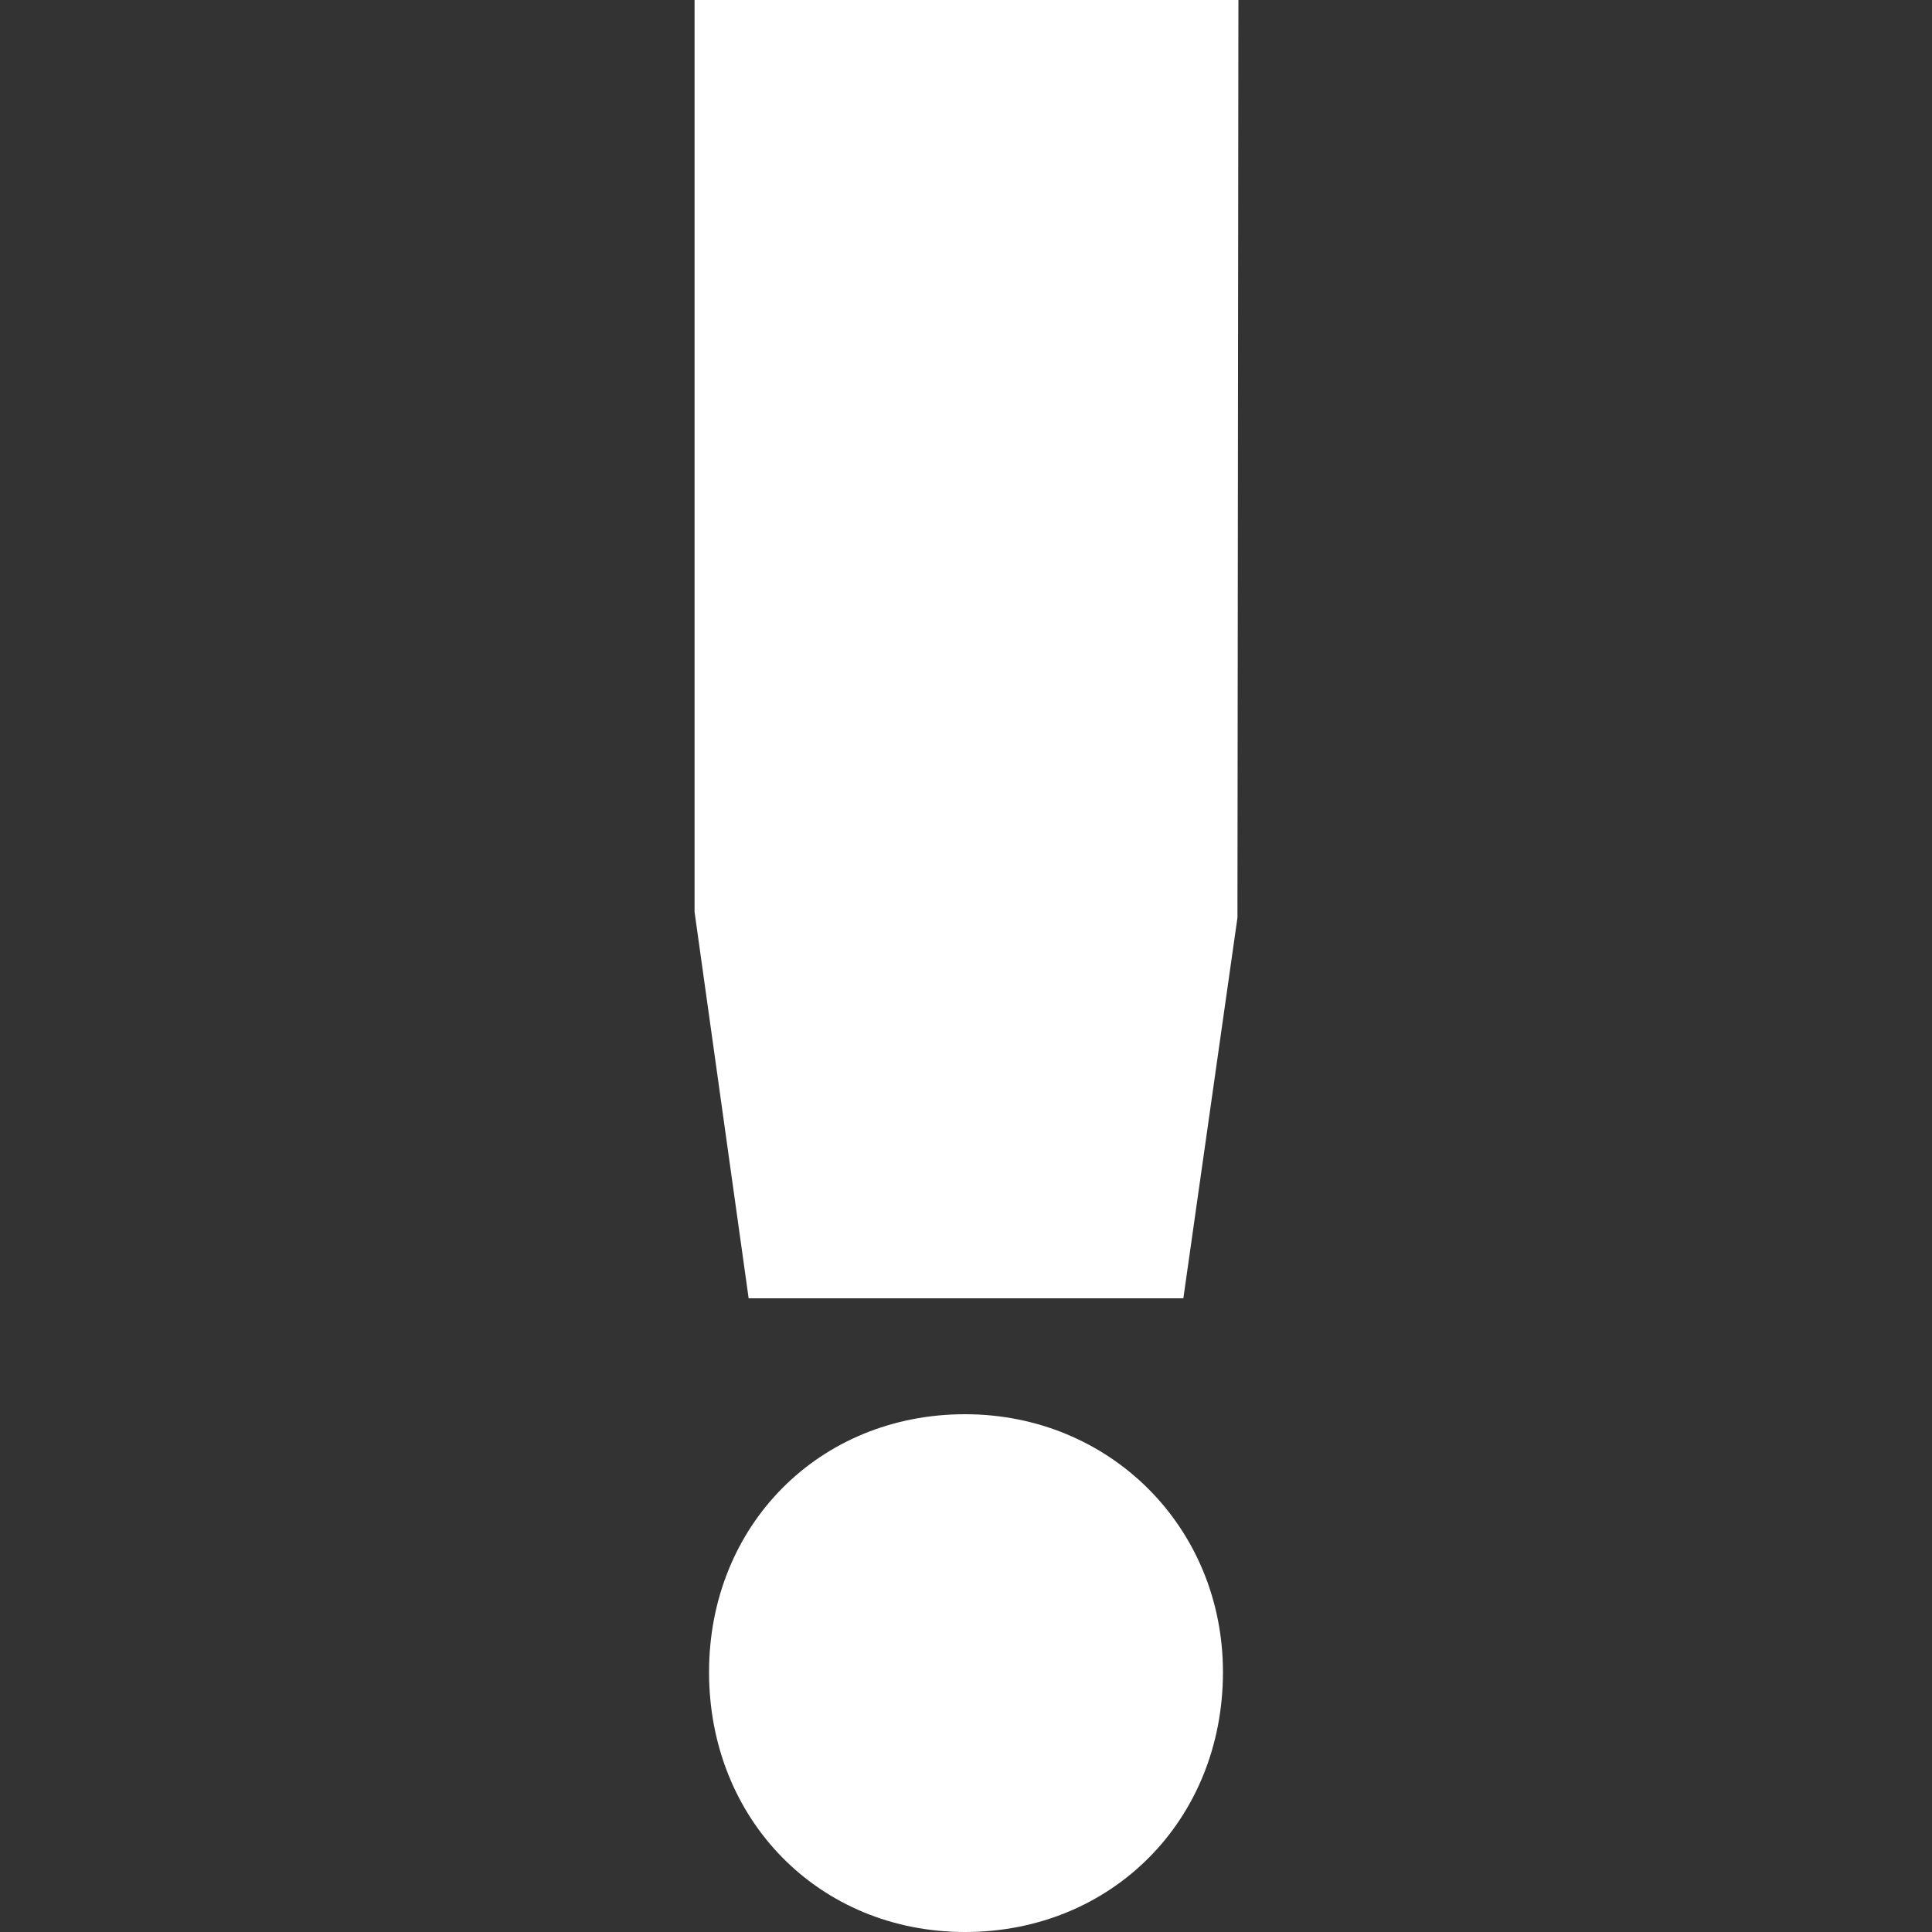
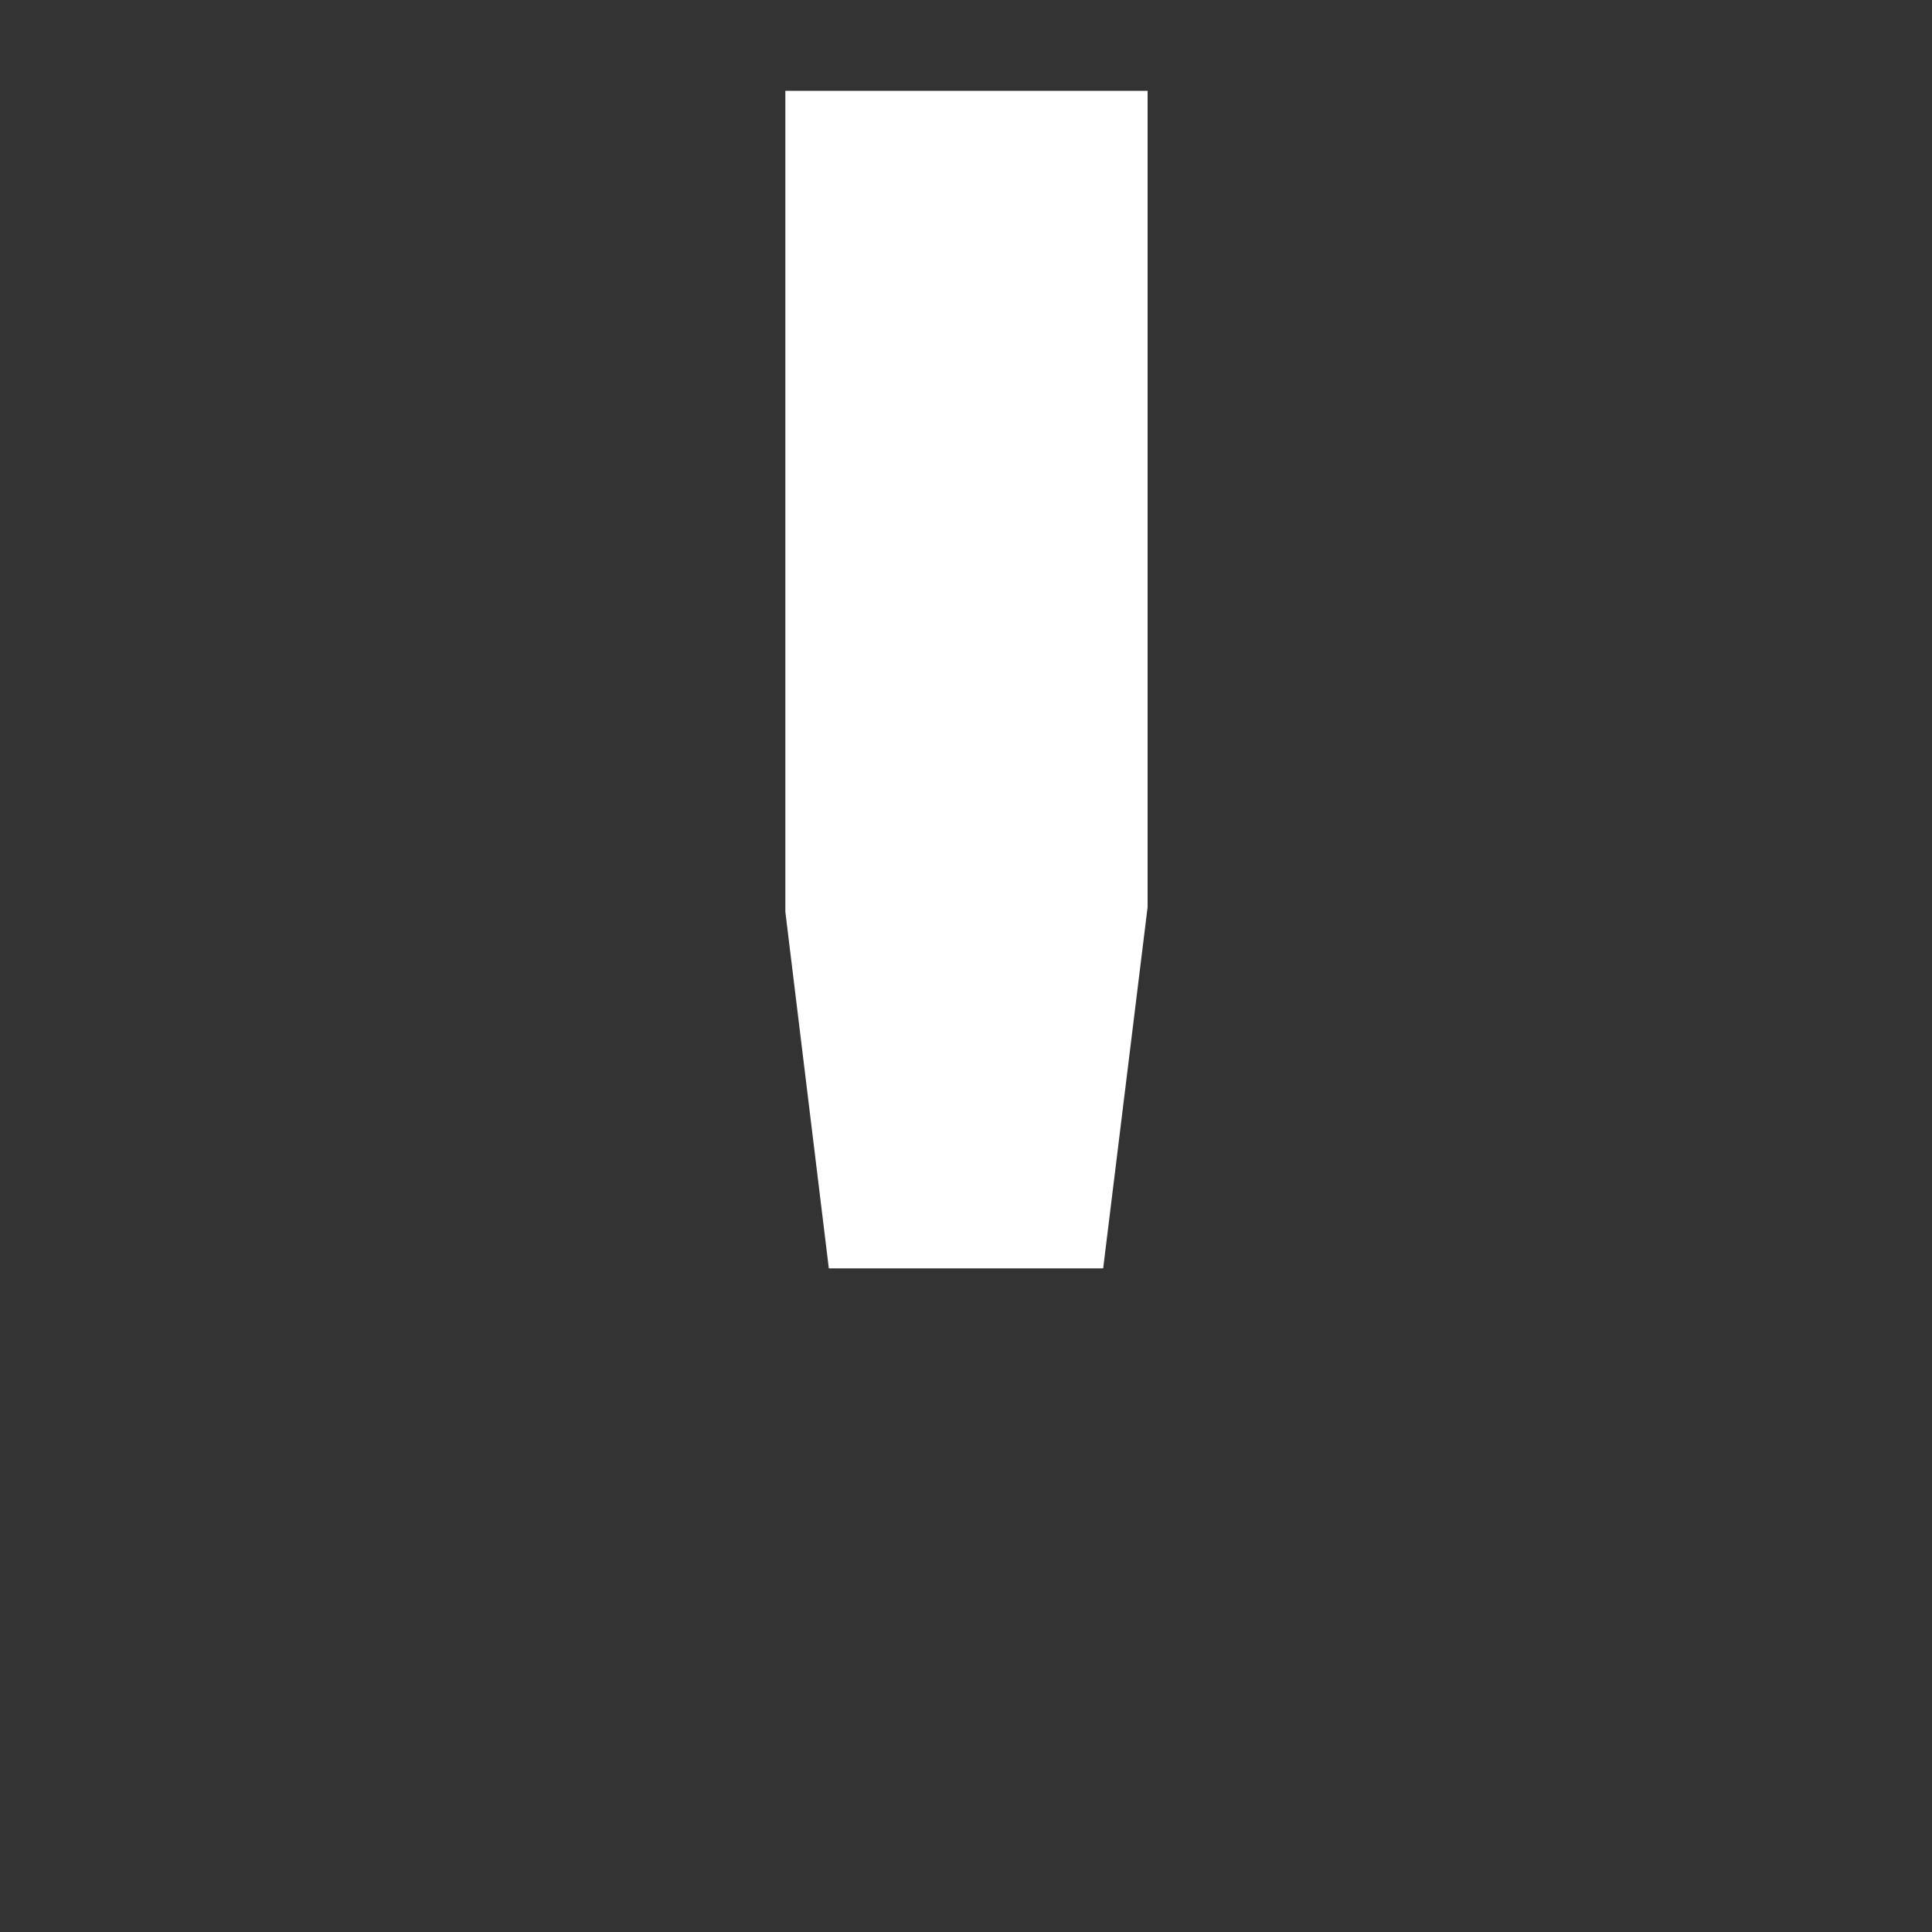
<svg xmlns="http://www.w3.org/2000/svg" version="1.1" id="Livello_1" x="0px" y="0px" viewBox="0 0 20 20" style="enable-background:new 0 0 20 20;" xml:space="preserve">
  <rect x="0" y="0" width="20" height="20" fill="#333333" stroke="none" />
  <style type="text/css">
	.st0{fill:#FFFFFF;}
</style>
  <g>
    <g>
      <polygon class="st0" points="8.58,13.13 11.42,13.13 11.88,9.39 11.88,0.94 8.13,0.94 8.13,9.44   " />
-       <path class="st0" d="M12.25,13.44h-4.5l-0.56-4l0-9.44h5.63l-0.01,9.5L12.25,13.44z M9.41,12.19h1.18l0.35-2.85V1.88H9.06l0,7.51    L9.41,12.19z" />
    </g>
    <g>
-       <path class="st0" d="M9.99,15.4c-1.09,0-1.89,0.8-1.89,1.91c0,1.12,0.79,1.93,1.89,1.93c1.11,0,1.91-0.81,1.91-1.93    C11.9,16.22,11.08,15.4,9.99,15.4z" />
-       <path class="st0" d="M9.99,20c-1.51,0-2.65-1.16-2.65-2.69c0-1.52,1.14-2.67,2.65-2.67c1.5,0,2.67,1.17,2.67,2.67    C12.66,18.84,11.51,20,9.99,20z M9.99,16.16c-0.68,0-1.13,0.46-1.13,1.15c0,0.7,0.45,1.17,1.13,1.17c0.69,0,1.15-0.47,1.15-1.17    C11.14,16.64,10.66,16.16,9.99,16.16z" />
-     </g>
+       </g>
  </g>
</svg>